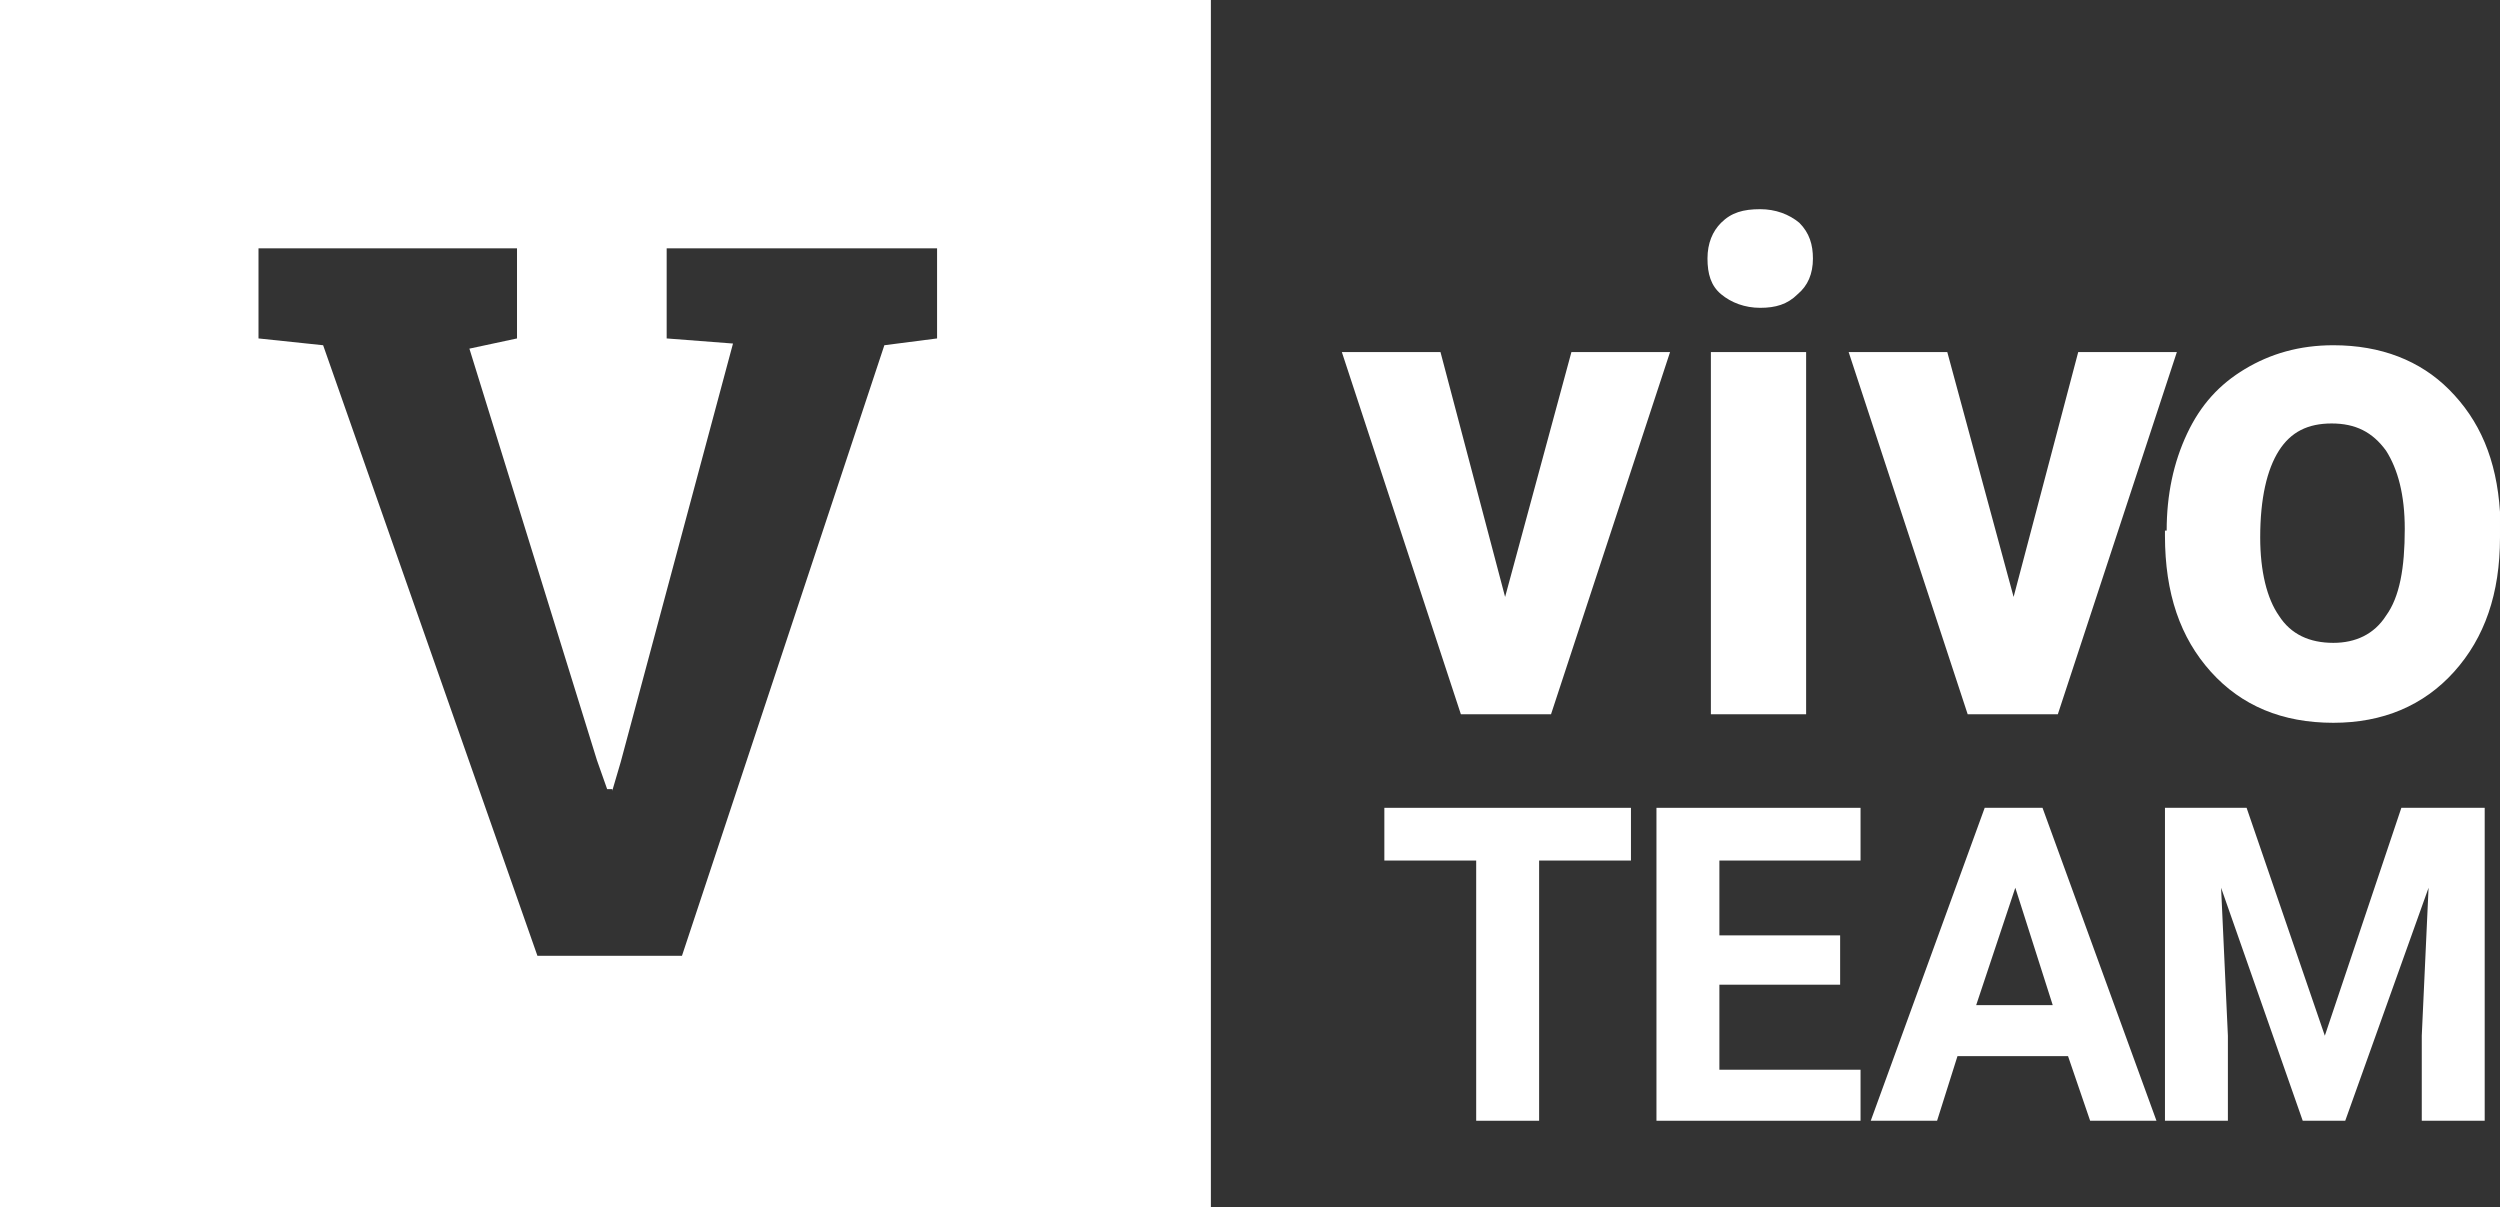
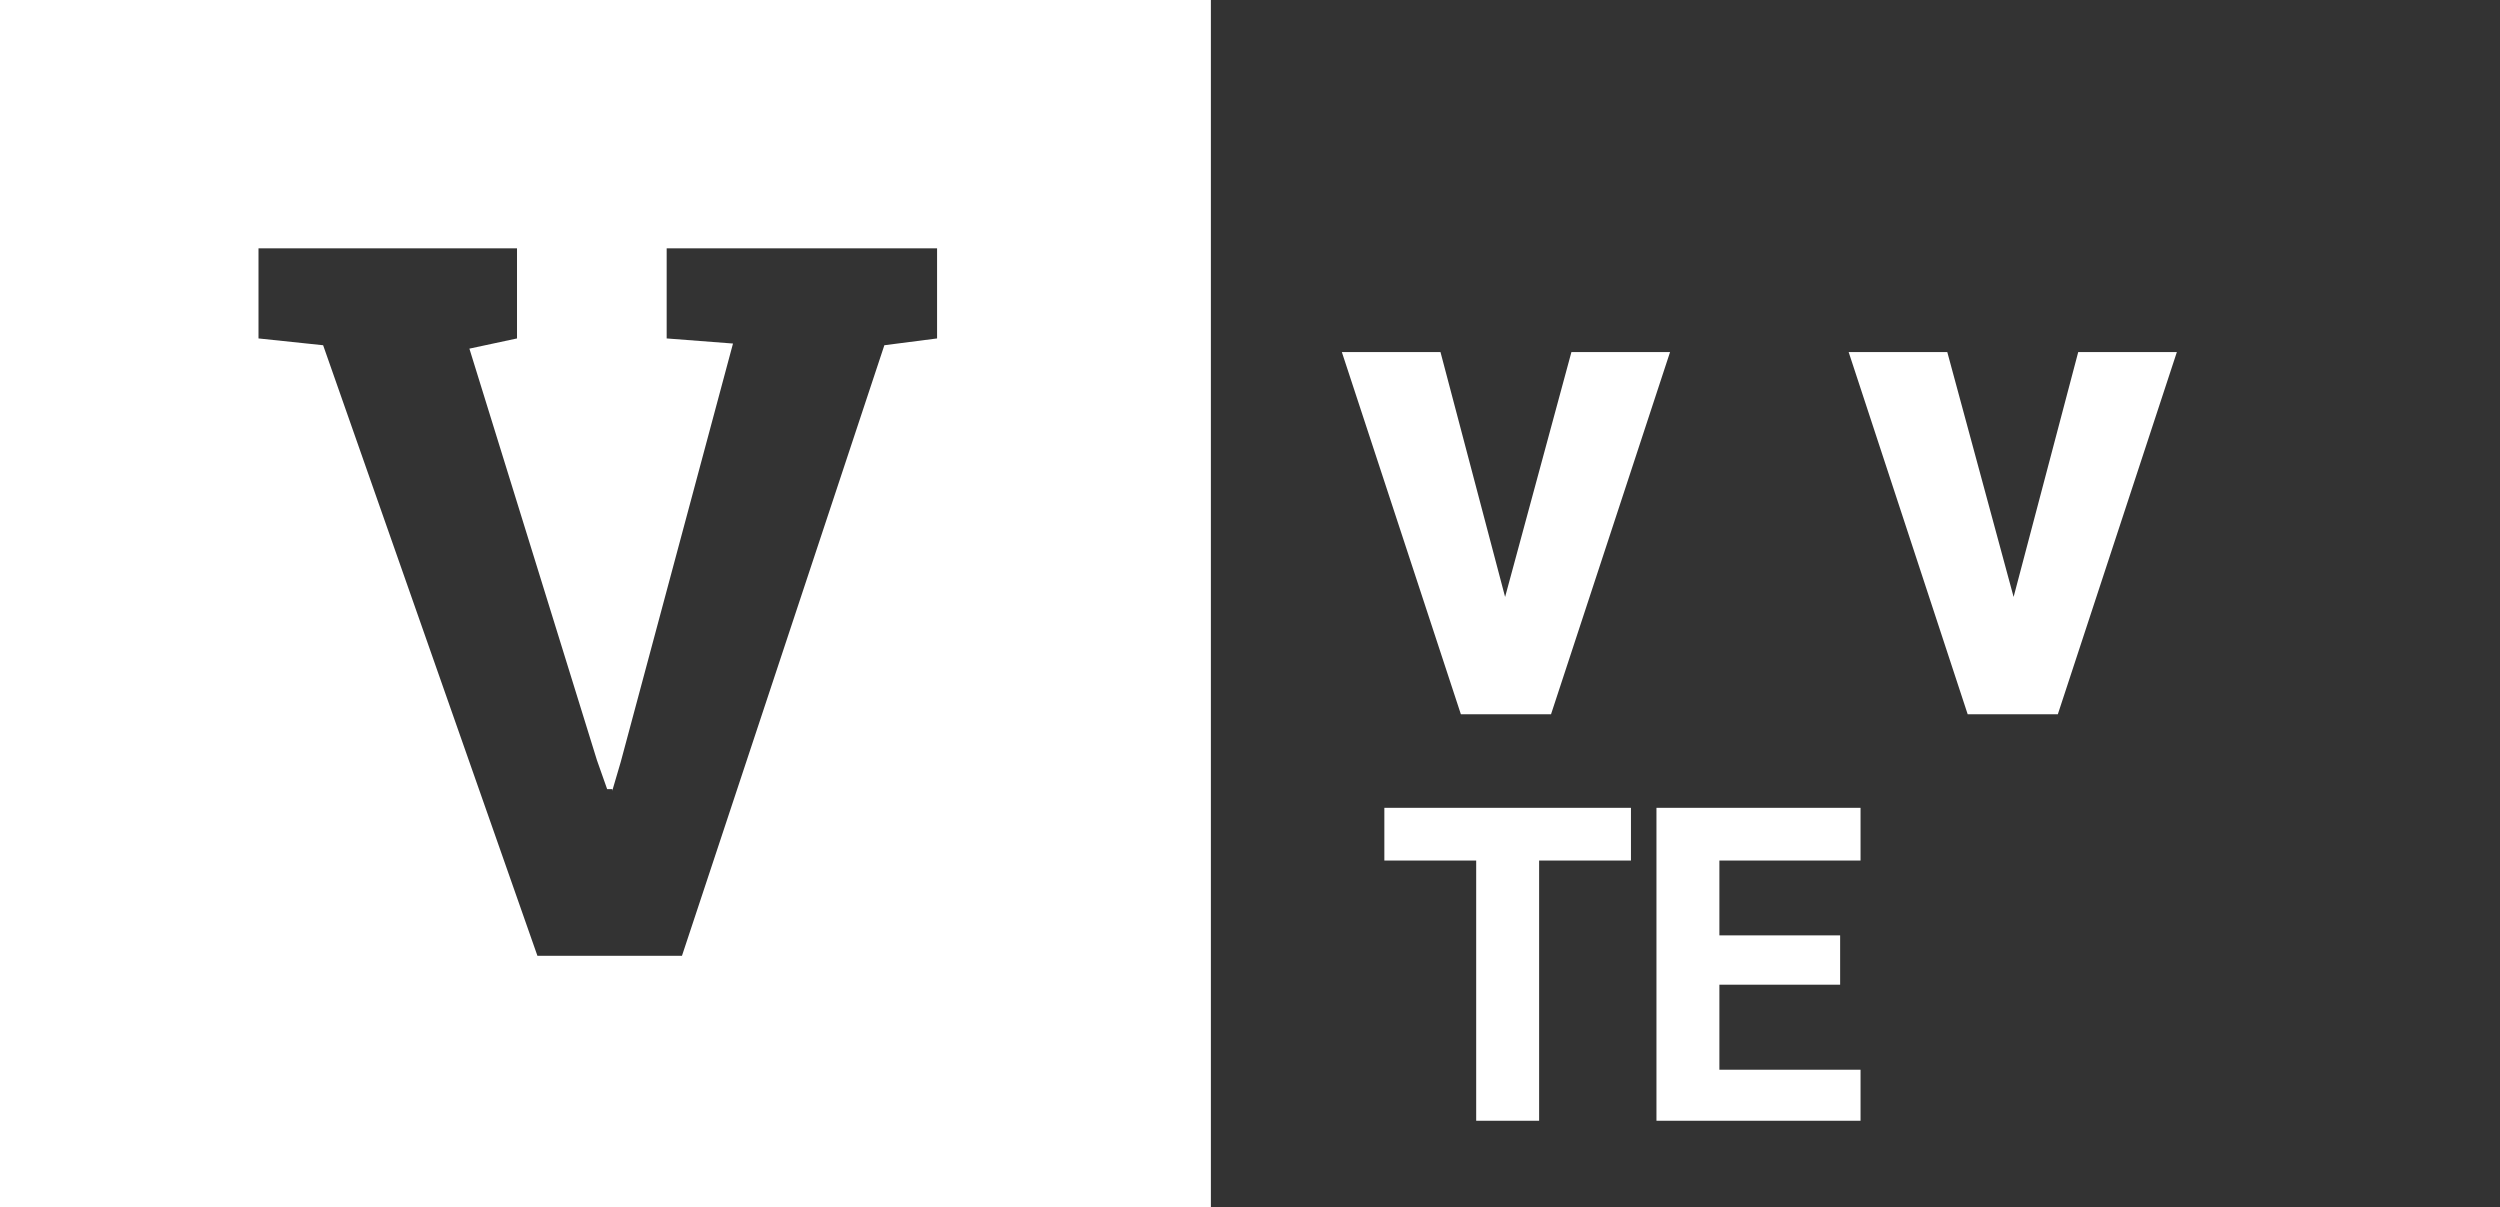
<svg xmlns="http://www.w3.org/2000/svg" version="1.1" id="Layer_1" x="0px" y="0px" viewBox="0 0 147 71" style="enable-background:new 0 0 147 71;" xml:space="preserve">
  <rect x="0" y="0" width="147" height="71" fill="#333333" stroke="none" />
  <style type="text/css">
	.st0{fill:#FFFFFF;}
</style>
  <polygon class="st0" points="88.5,35.1 92.4,20.7 98.2,20.7 91.2,42 85.9,42 78.9,20.7 84.7,20.7 " />
  <g>
-     <path class="st0" d="M106.2,42h-5.6V20.7h5.6V42z M100.4,15.2c0-0.9,0.3-1.6,0.8-2.1c0.6-0.6,1.3-0.8,2.3-0.8   c0.9,0,1.7,0.3,2.3,0.8c0.6,0.6,0.8,1.3,0.8,2.1c0,0.9-0.3,1.6-0.9,2.1c-0.6,0.6-1.3,0.8-2.2,0.8c-0.9,0-1.7-0.3-2.3-0.8   C100.6,16.8,100.4,16.1,100.4,15.2" />
-   </g>
+     </g>
  <polygon class="st0" points="118.4,35.1 122.2,20.7 128,20.7 121,42 115.7,42 108.7,20.7 114.5,20.7 " />
  <g>
-     <path class="st0" d="M132.9,31.6c0,2,0.4,3.6,1.1,4.6c0.7,1.1,1.8,1.6,3.2,1.6c1.3,0,2.4-0.5,3.1-1.6c0.8-1.1,1.1-2.8,1.1-5.1   c0-2-0.4-3.5-1.1-4.6c-0.8-1.1-1.8-1.6-3.2-1.6c-1.4,0-2.4,0.5-3.1,1.6C133.3,27.6,132.9,29.3,132.9,31.6 M127.4,31.2   c0-2.1,0.4-4,1.2-5.7c0.8-1.7,1.9-2.9,3.4-3.8c1.5-0.9,3.2-1.4,5.2-1.4c2.8,0,5.1,0.9,6.8,2.6c1.8,1.8,2.8,4.1,3,7.2l0,1.5   c0,3.3-0.9,5.9-2.7,7.9c-1.8,2-4.2,3-7.1,3c-3,0-5.4-1-7.2-3c-1.8-2-2.7-4.6-2.7-8V31.2z" />
-   </g>
+     </g>
  <polygon class="st0" points="95.9,50.6 90.5,50.6 90.5,65.9 86.8,65.9 86.8,50.6 81.4,50.6 81.4,47.5 95.9,47.5 " />
  <polygon class="st0" points="108.2,57.9 101.1,57.9 101.1,62.9 109.4,62.9 109.4,65.9 97.4,65.9 97.4,47.5 109.4,47.5 109.4,50.6   101.1,50.6 101.1,55 108.2,55 " />
-   <path class="st0" d="M116.2,59.1h4.5l-2.2-6.9L116.2,59.1z M121.6,62.1h-6.5l-1.2,3.8H110l6.7-18.4h3.4l6.7,18.4h-3.9L121.6,62.1z" />
-   <polygon class="st0" points="132.1,47.5 136.7,60.9 141.2,47.5 146.1,47.5 146.1,65.9 142.4,65.9 142.4,60.9 142.8,52.2 137.9,65.9   135.4,65.9 130.6,52.2 131,60.9 131,65.9 127.3,65.9 127.3,47.5 " />
  <path class="st0" d="M36,46.5l0.5-1.7l6.6-24.6l-3.9-0.3v-5.3h15.9v5.3L52,20.3L40.1,56.2h-8.5L19,20.3l-3.8-0.4v-5.3h15.2v5.3  l-2.8,0.6l7.5,24.2l0.6,1.7H36z M0,71h71.2V0H0V71z" />
</svg>